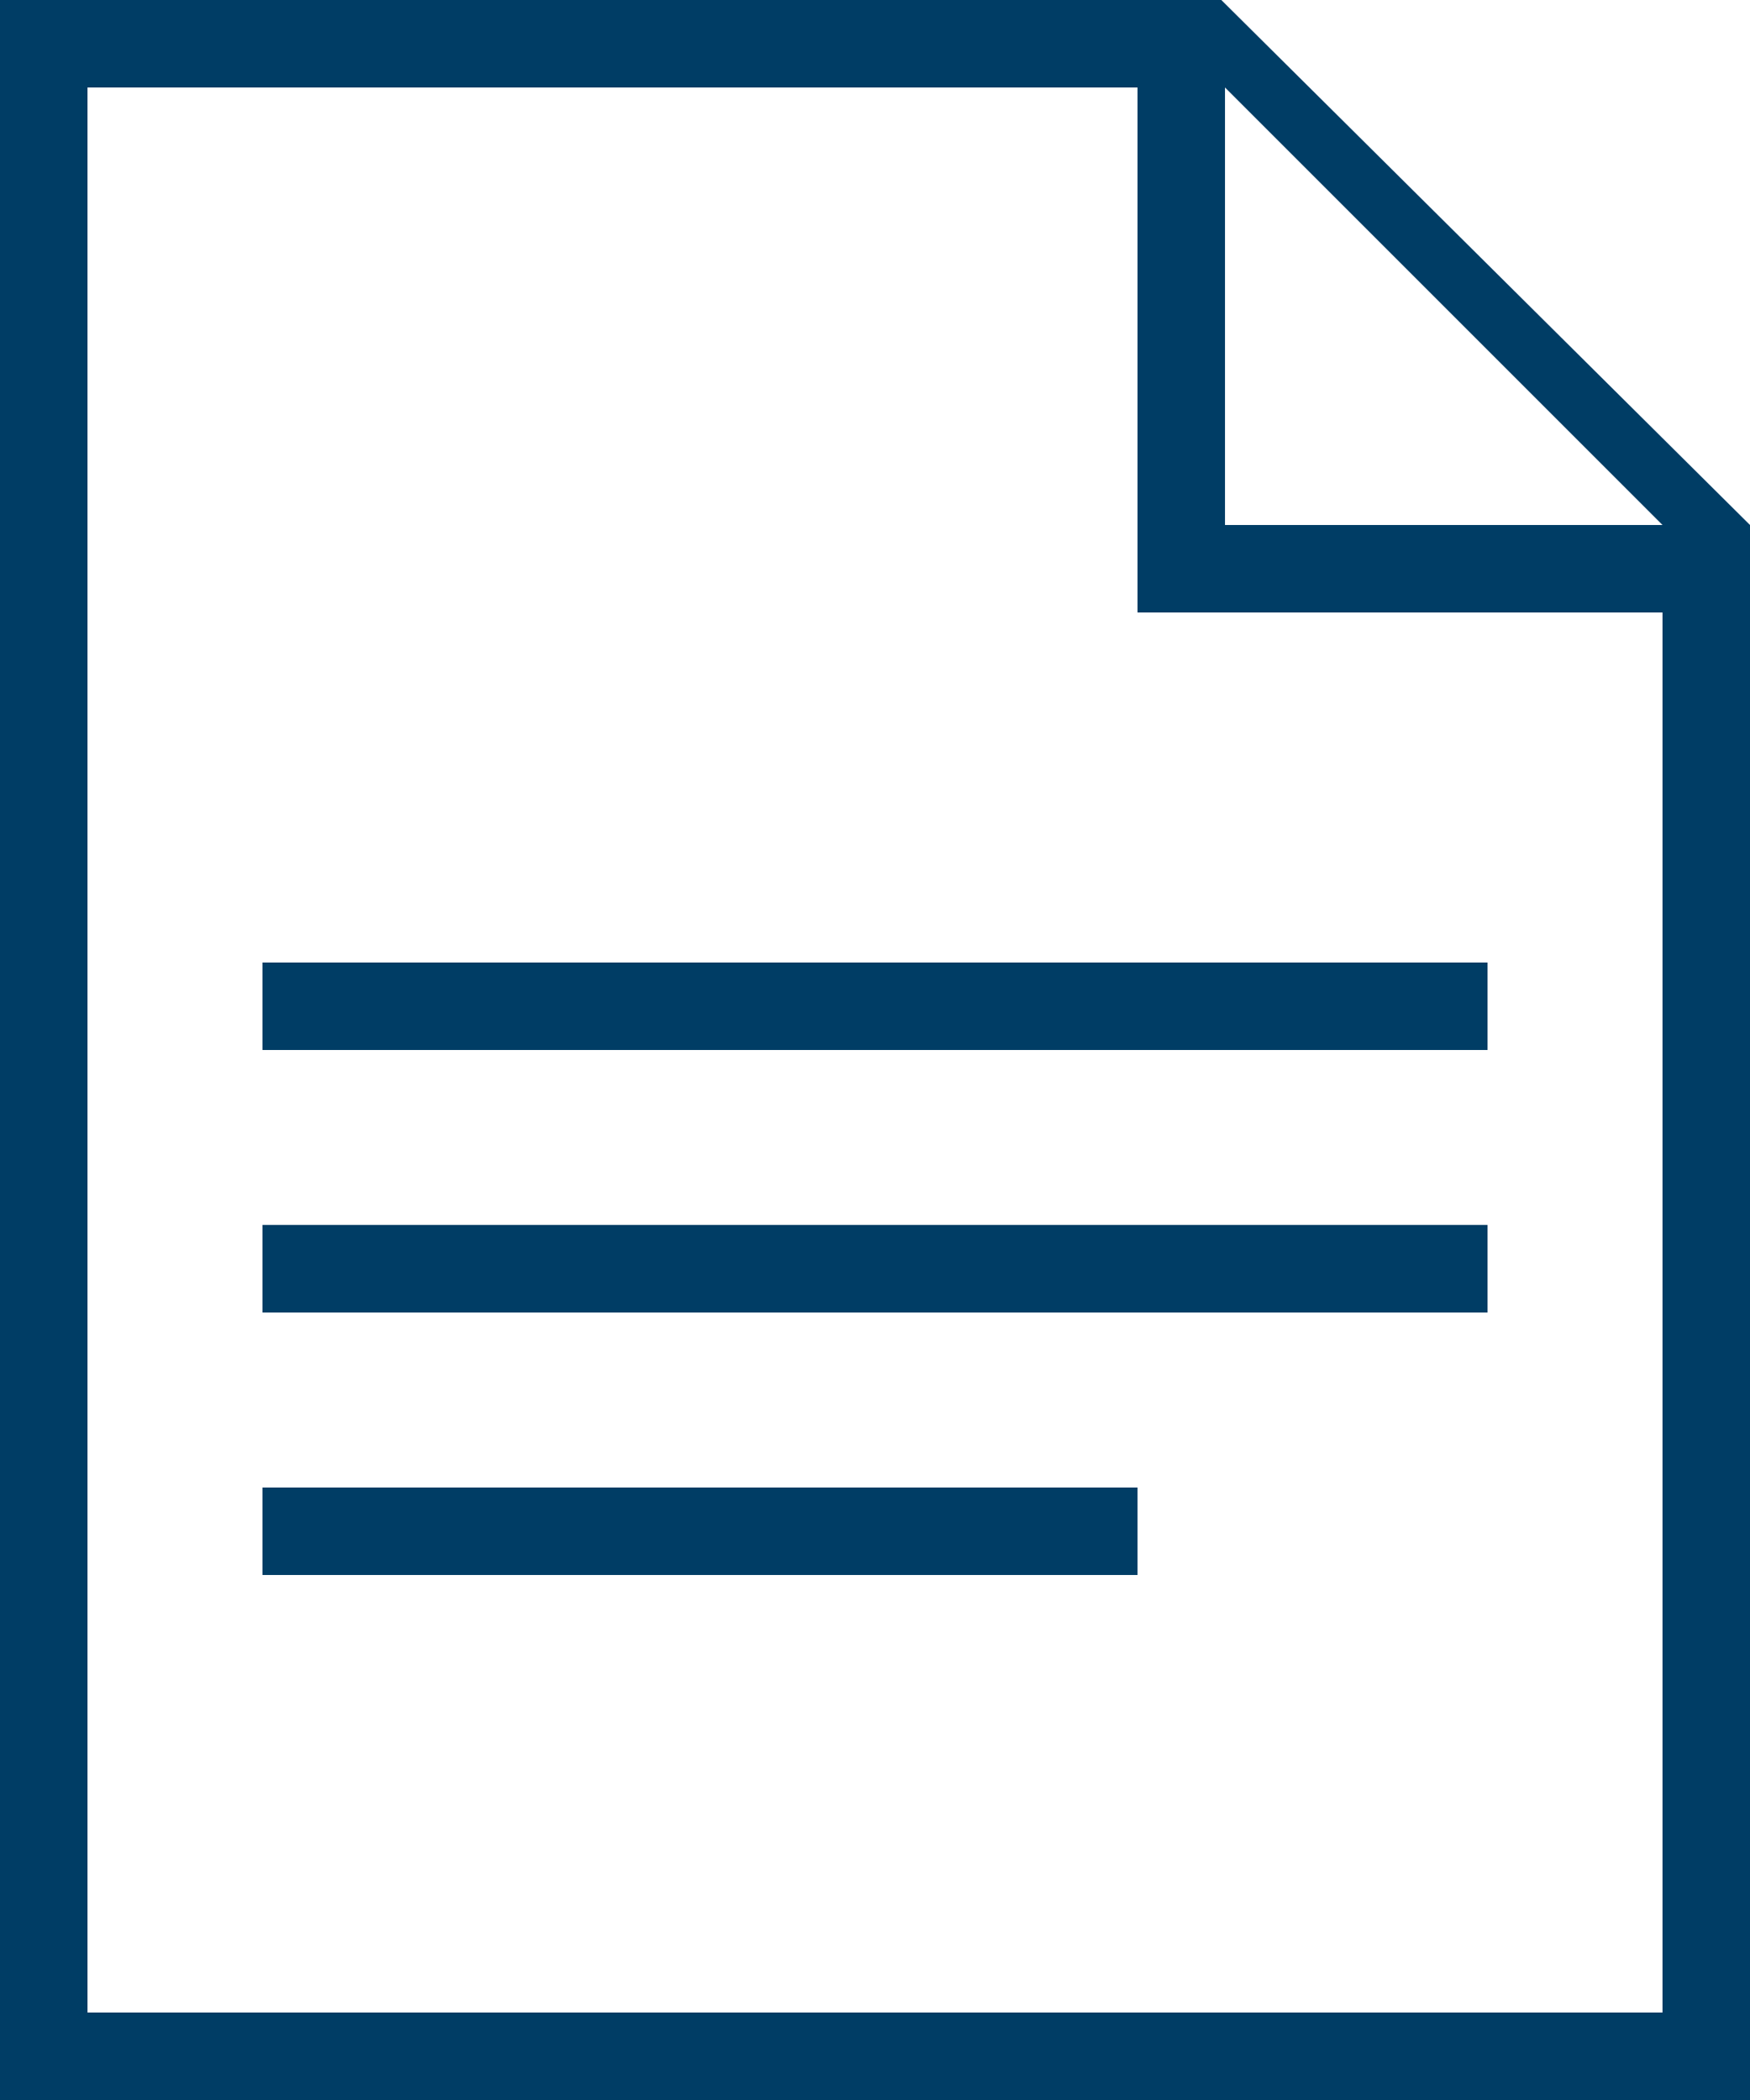
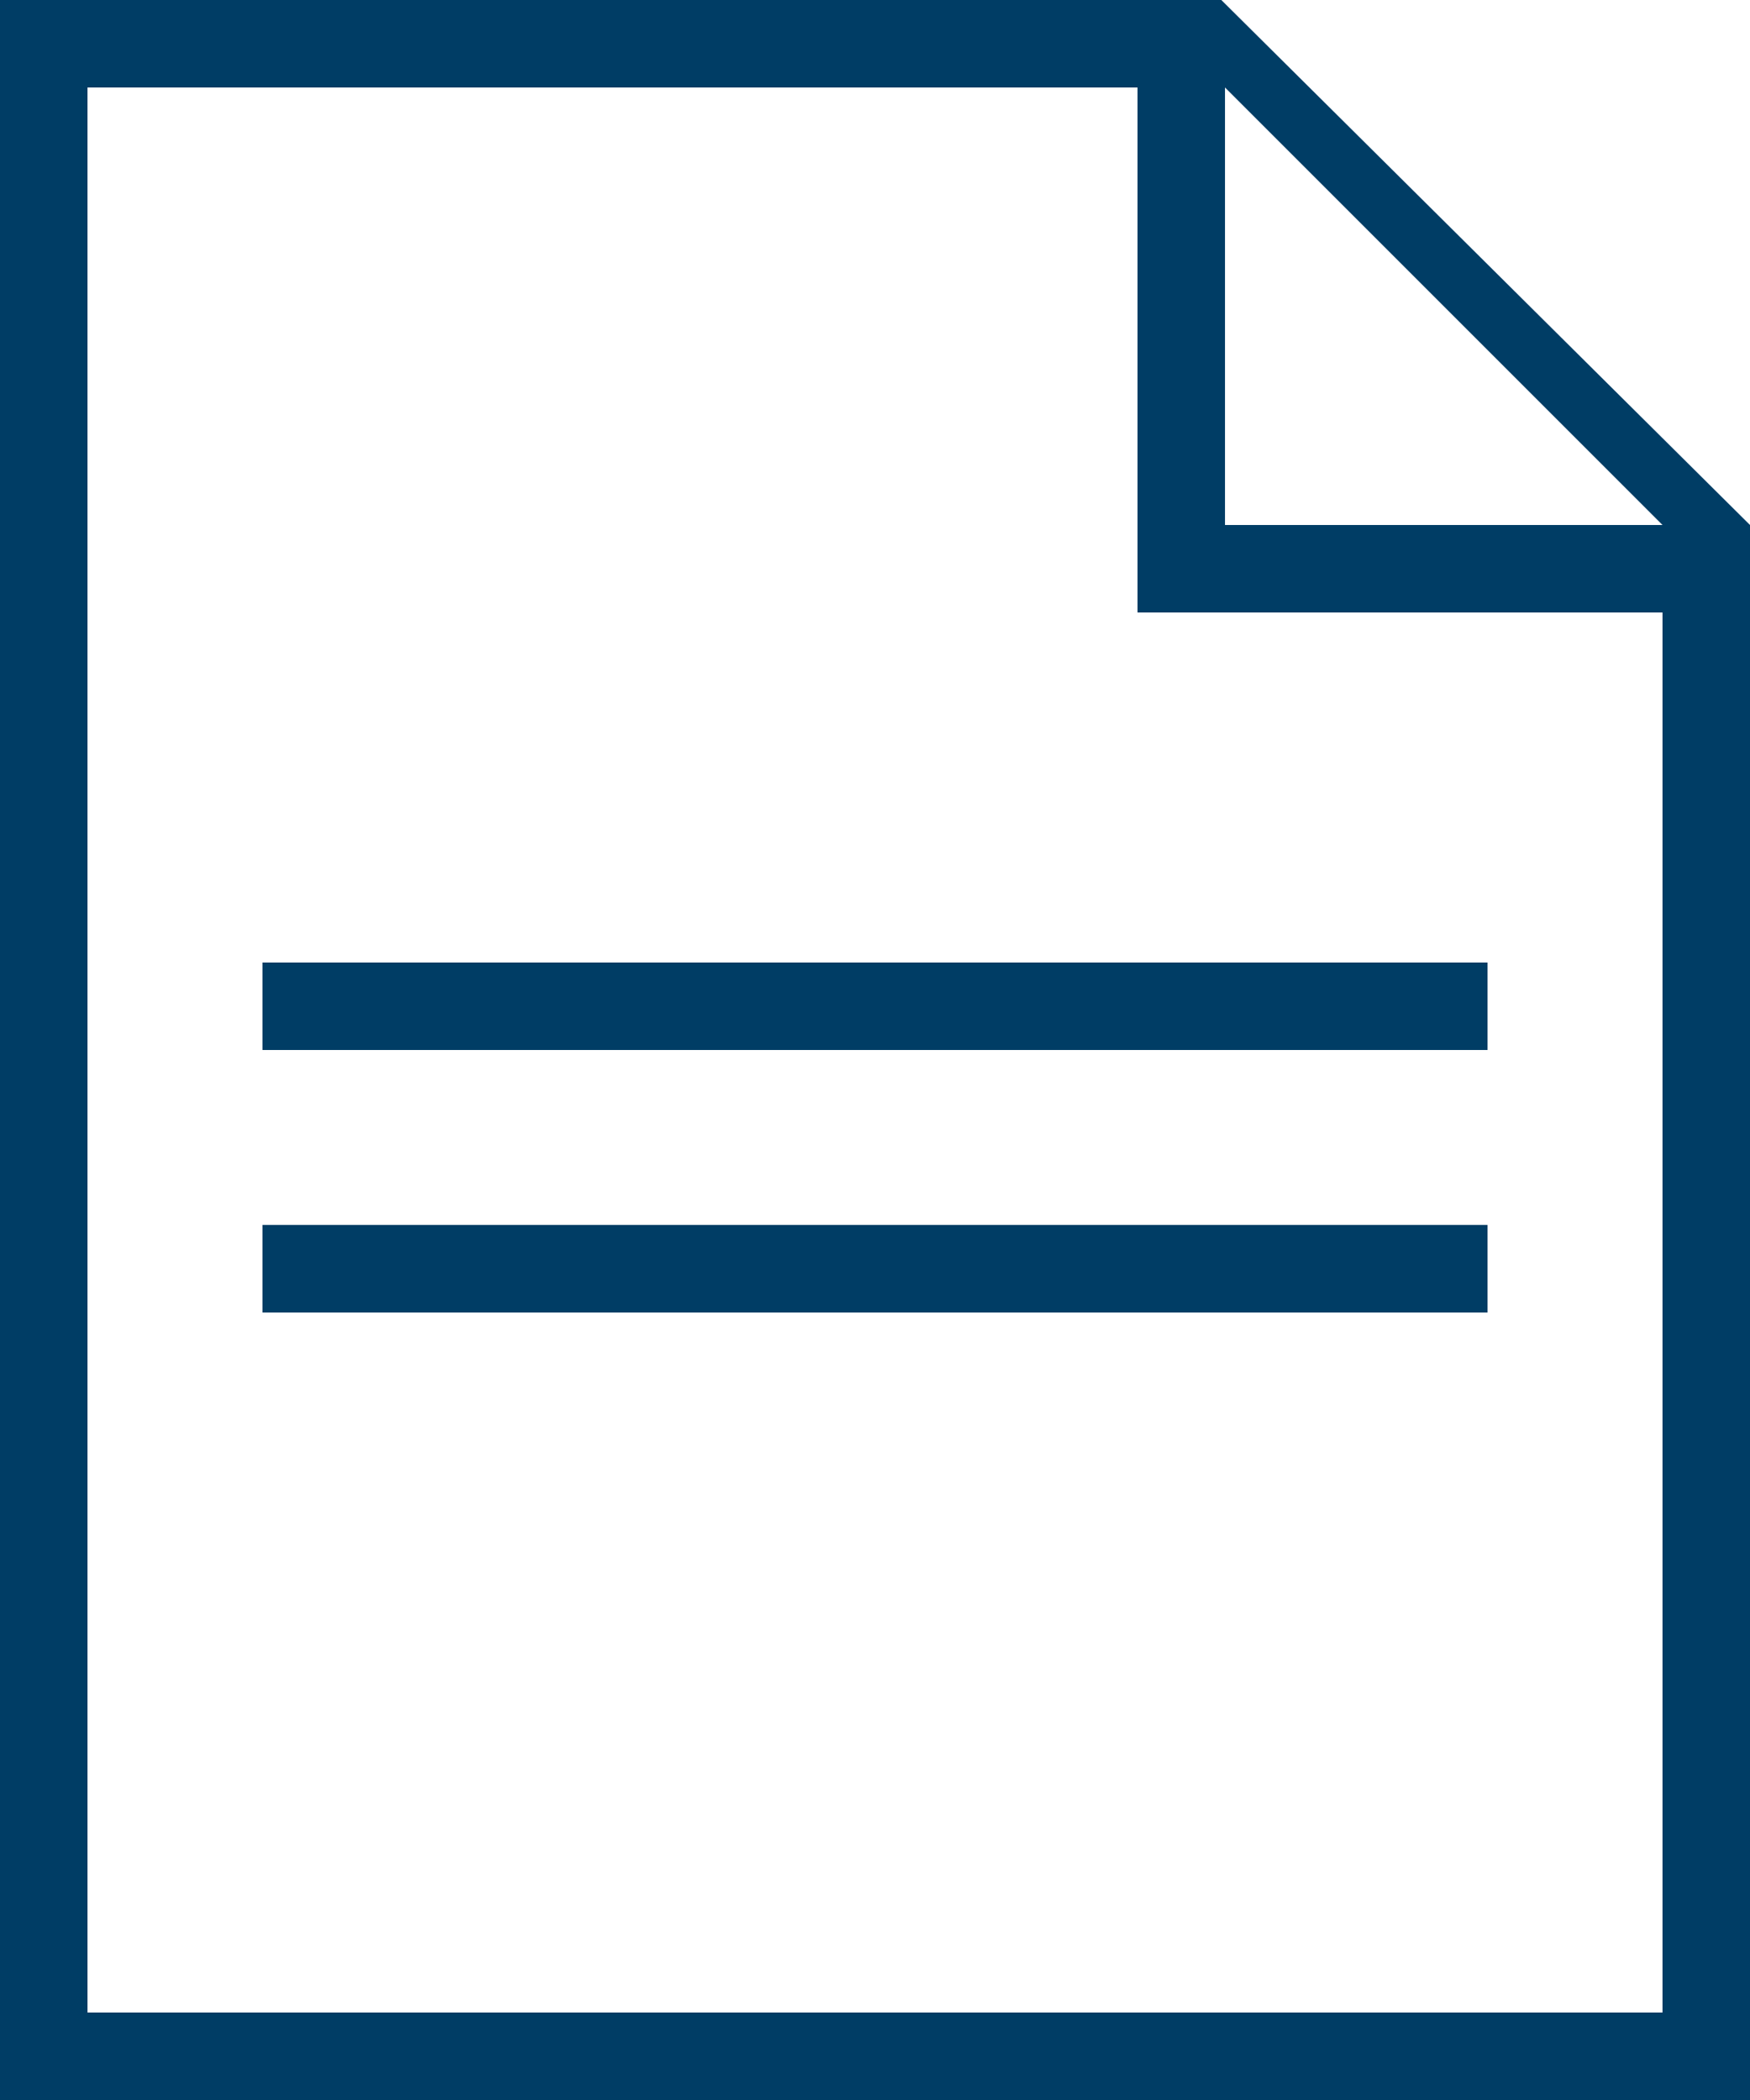
<svg xmlns="http://www.w3.org/2000/svg" width="20px" height="24px" viewBox="0 0 20 24" version="1.1">
  <title>FCA55F5A-124B-41FC-A42D-AFEDD95B8B9F</title>
  <desc>Created with sketchtool.</desc>
  <defs />
  <g id="EDK-HAKU" stroke="none" stroke-width="1" fill="none" fill-rule="evenodd">
    <g id="Hakutulokset-esimerkkejä-01" transform="translate(-696, -678)">
      <g id="search-list-item" transform="translate(670, 650)">
        <g id="Icon-/-Document-type-/-Document" transform="translate(20, 24)">
          <g id="Page-1">
            <polygon id="Fill-1" points="0 32 32 32 32 0 0 0" />
            <path d="M6,28 L6,4 L19.958,4 L26,10 L26,28 L6,28 Z M7,27 L25,27 L25,10 L20,5 L7,5 L7,27 Z" id="Combined-Shape" fill="#003D65" />
            <polygon id="Fill-4" fill="#003D65" points="9 16 23 16 23 15 9 15" />
            <polygon id="Fill-5" fill="#003D65" points="9 19 23 19 23 17.999 9 17.999" />
-             <polygon id="Fill-6" fill="#003D65" points="9 22 19 22 19 21 9 21" />
            <polygon id="Fill-7" fill="#003D65" points="20 5 20 10 25 10 25 11 19 11 19 5" />
          </g>
        </g>
      </g>
    </g>
  </g>
</svg>